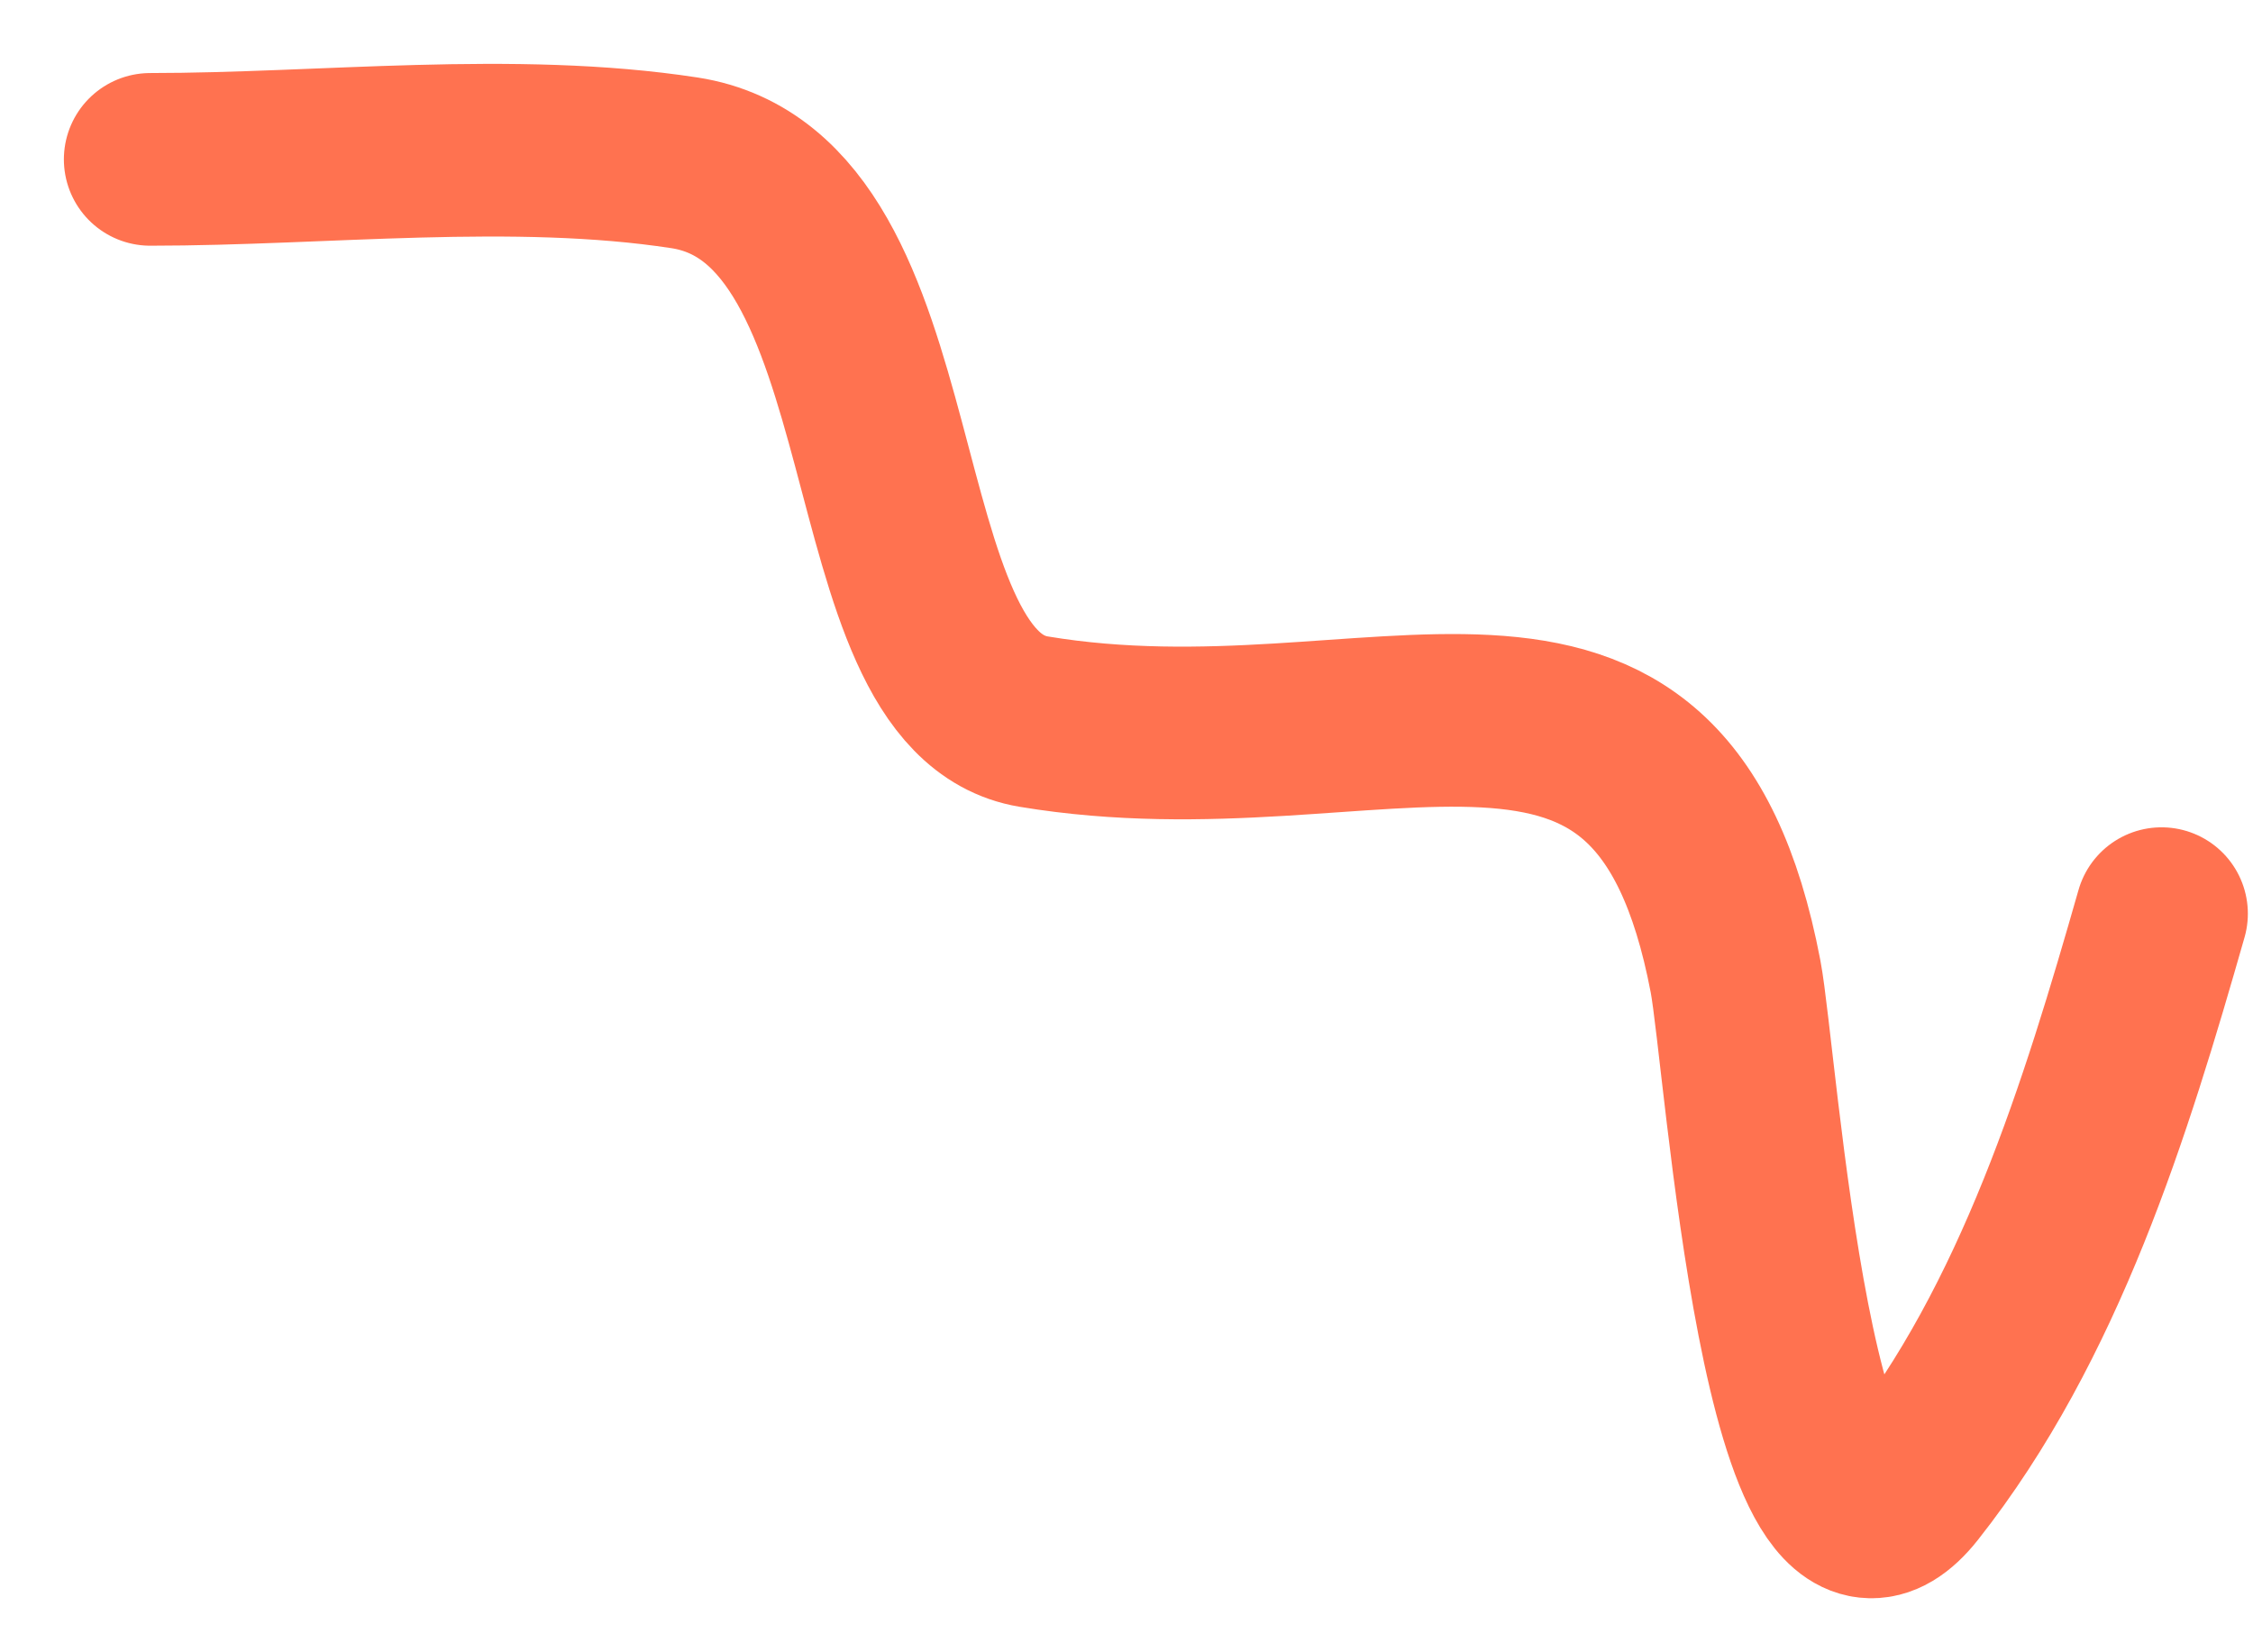
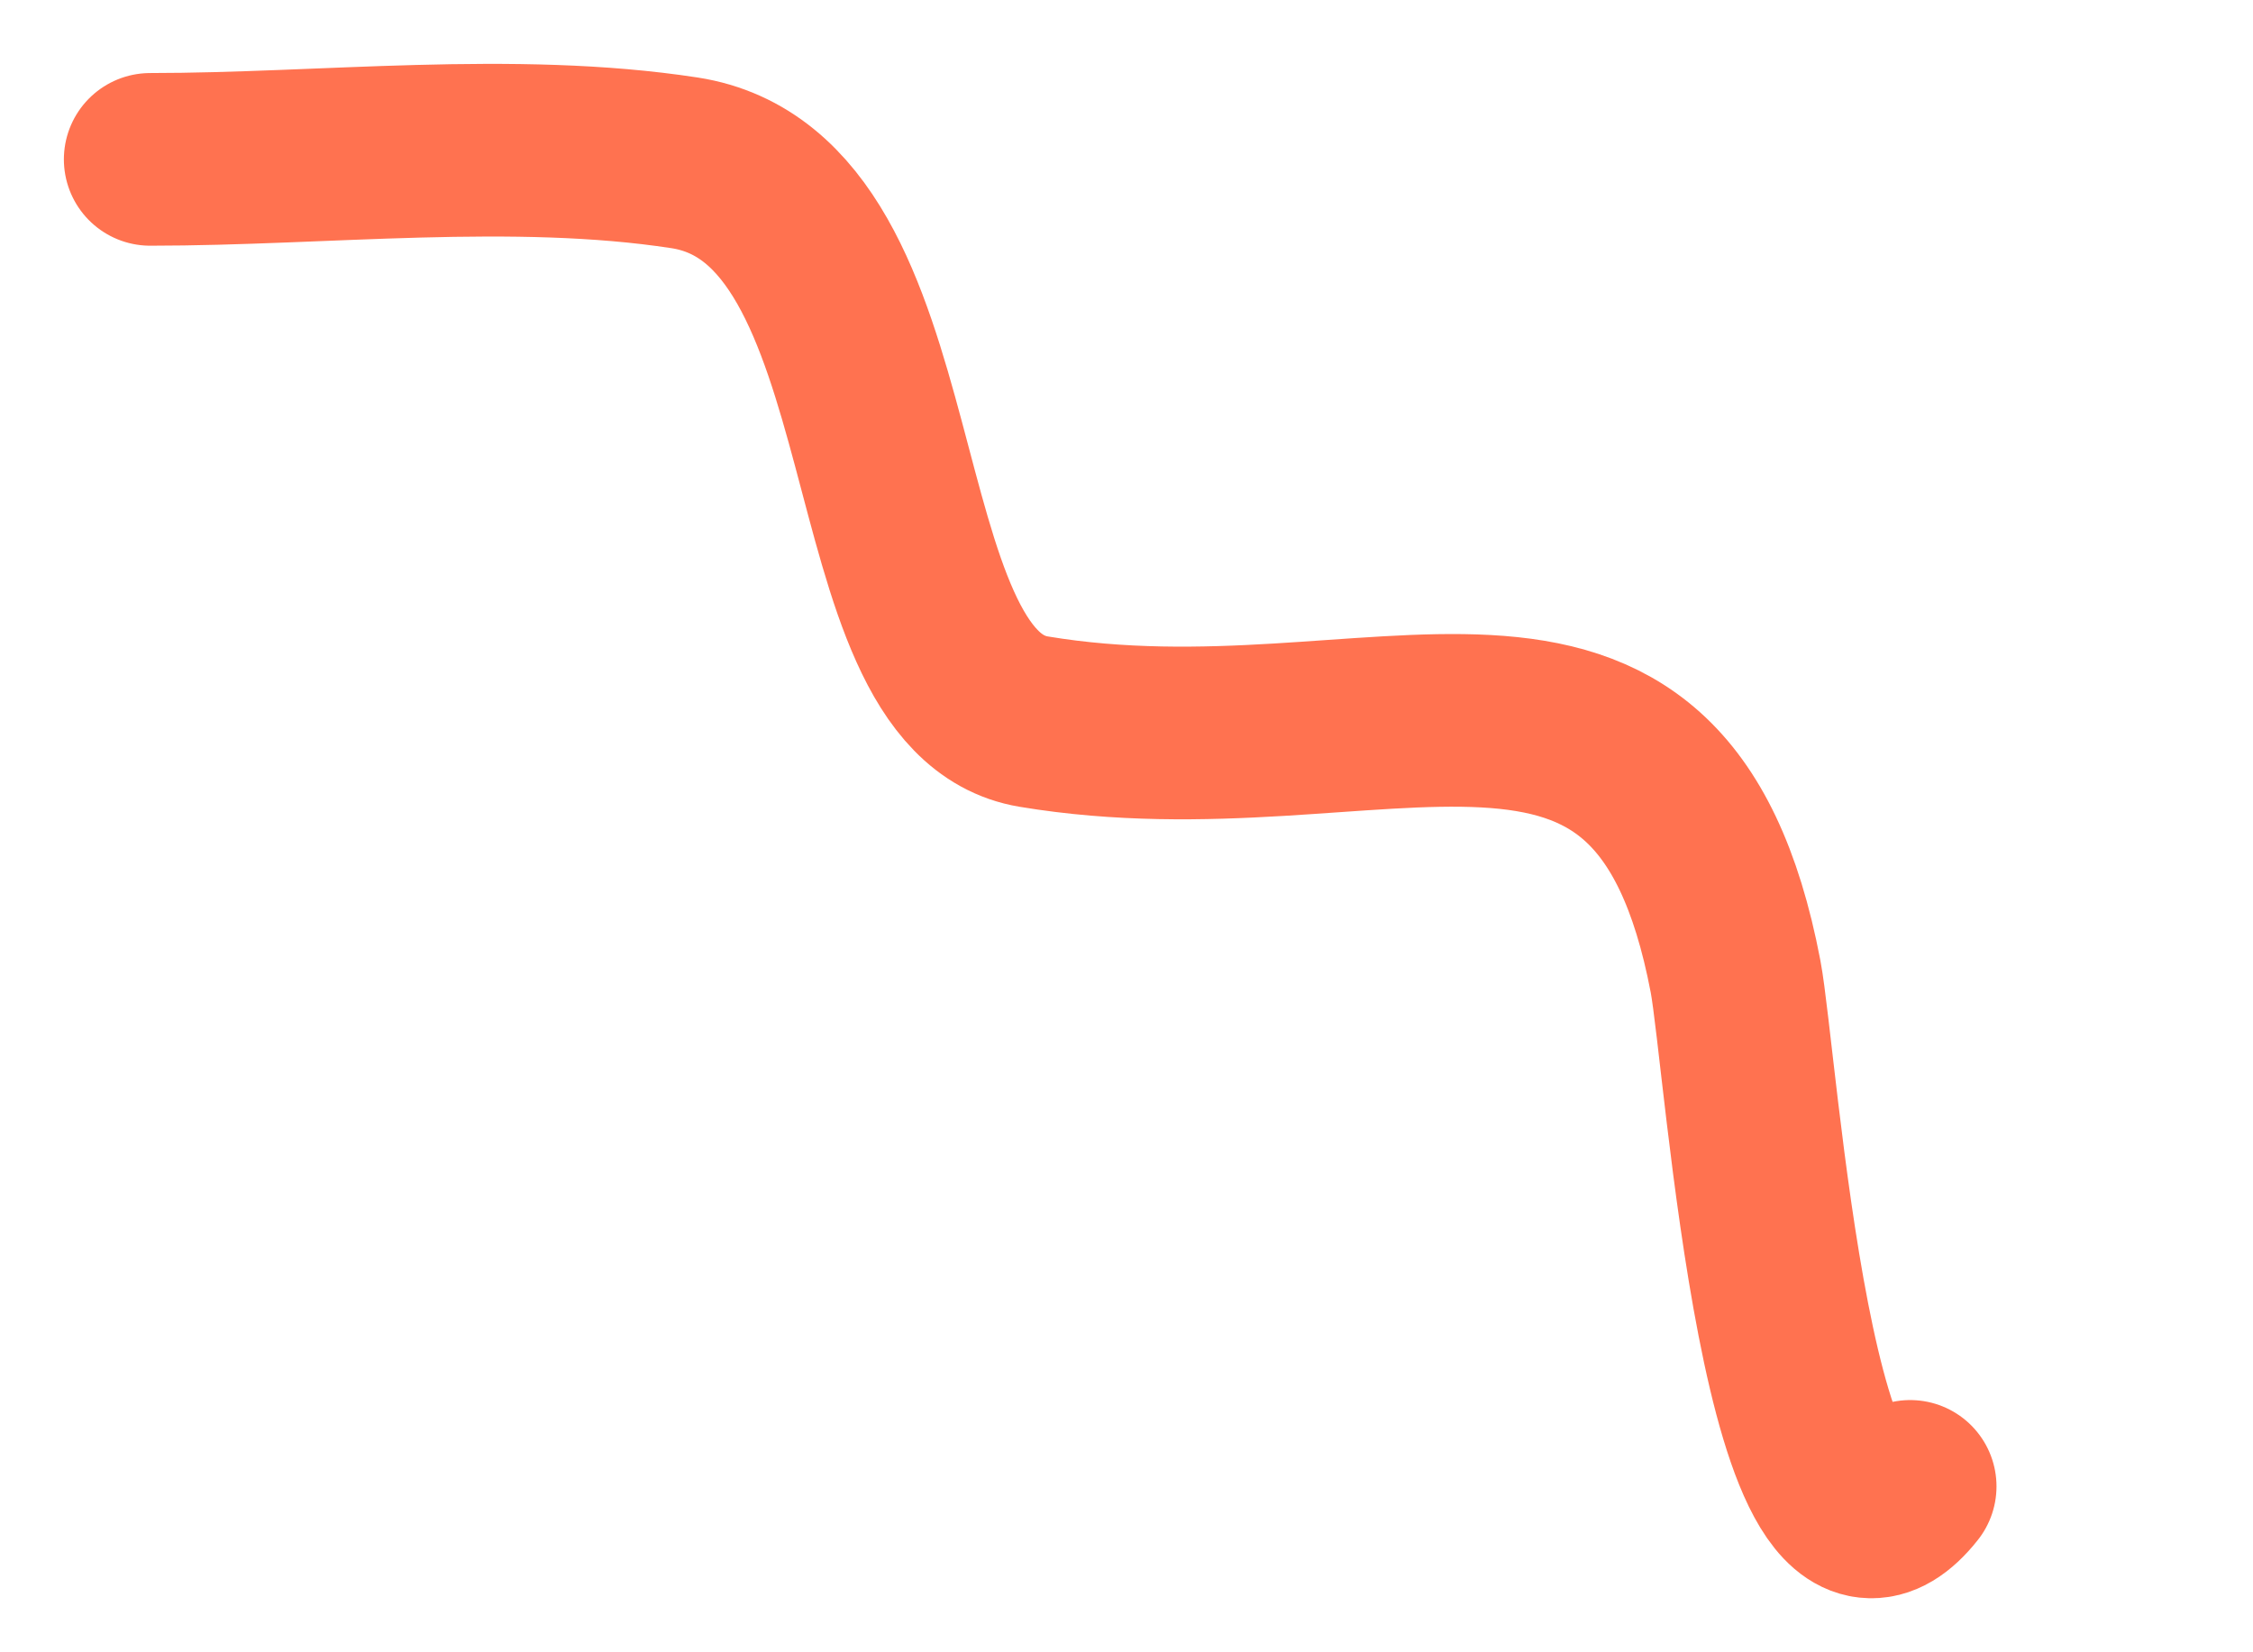
<svg xmlns="http://www.w3.org/2000/svg" width="30" height="22" viewBox="0 0 30 22" fill="none">
-   <path d="M2 2.122C4.304 2.122 6.841 1.819 9.114 2.168C12.235 2.649 11.337 9.204 13.764 9.608C18.373 10.376 22.099 7.695 23.11 13.002C23.318 14.094 23.824 21.828 25.435 19.791C27.166 17.601 28.041 14.759 28.782 12.165" stroke="#FF7250" stroke-width="2.299" stroke-linecap="round" />
+   <path d="M2 2.122C4.304 2.122 6.841 1.819 9.114 2.168C12.235 2.649 11.337 9.204 13.764 9.608C18.373 10.376 22.099 7.695 23.11 13.002C23.318 14.094 23.824 21.828 25.435 19.791" stroke="#FF7250" stroke-width="2.299" stroke-linecap="round" />
</svg>